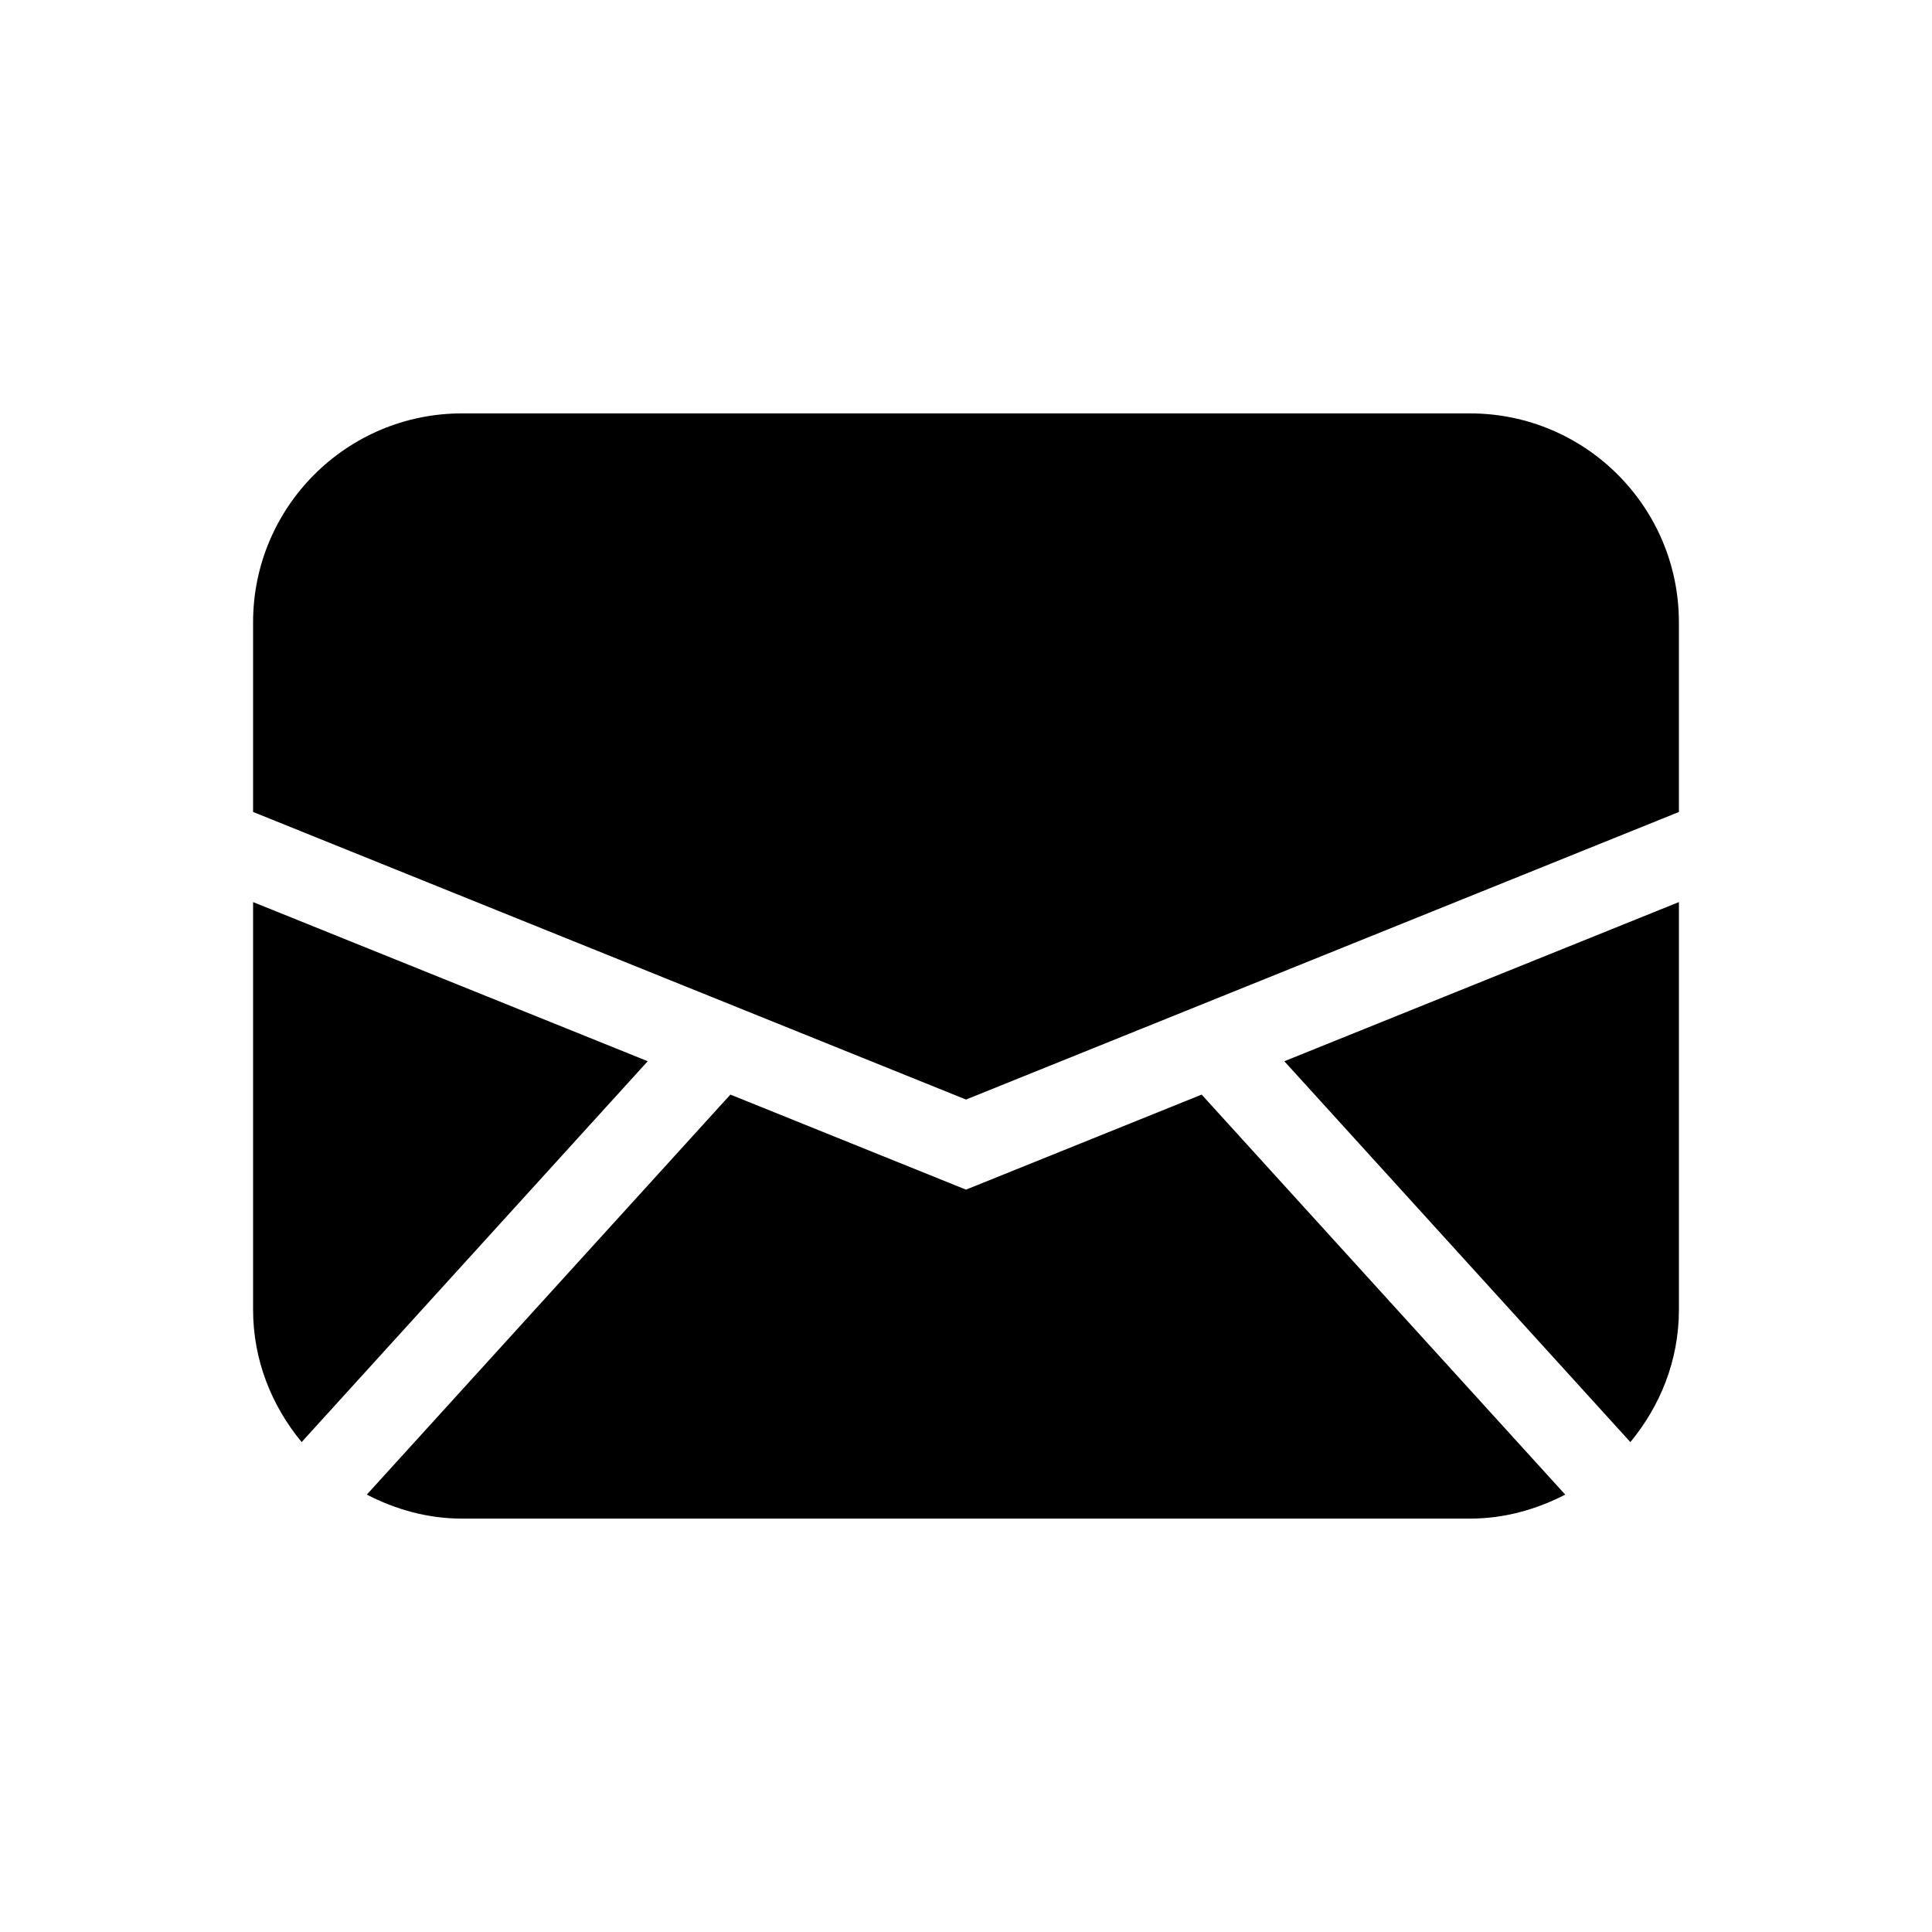
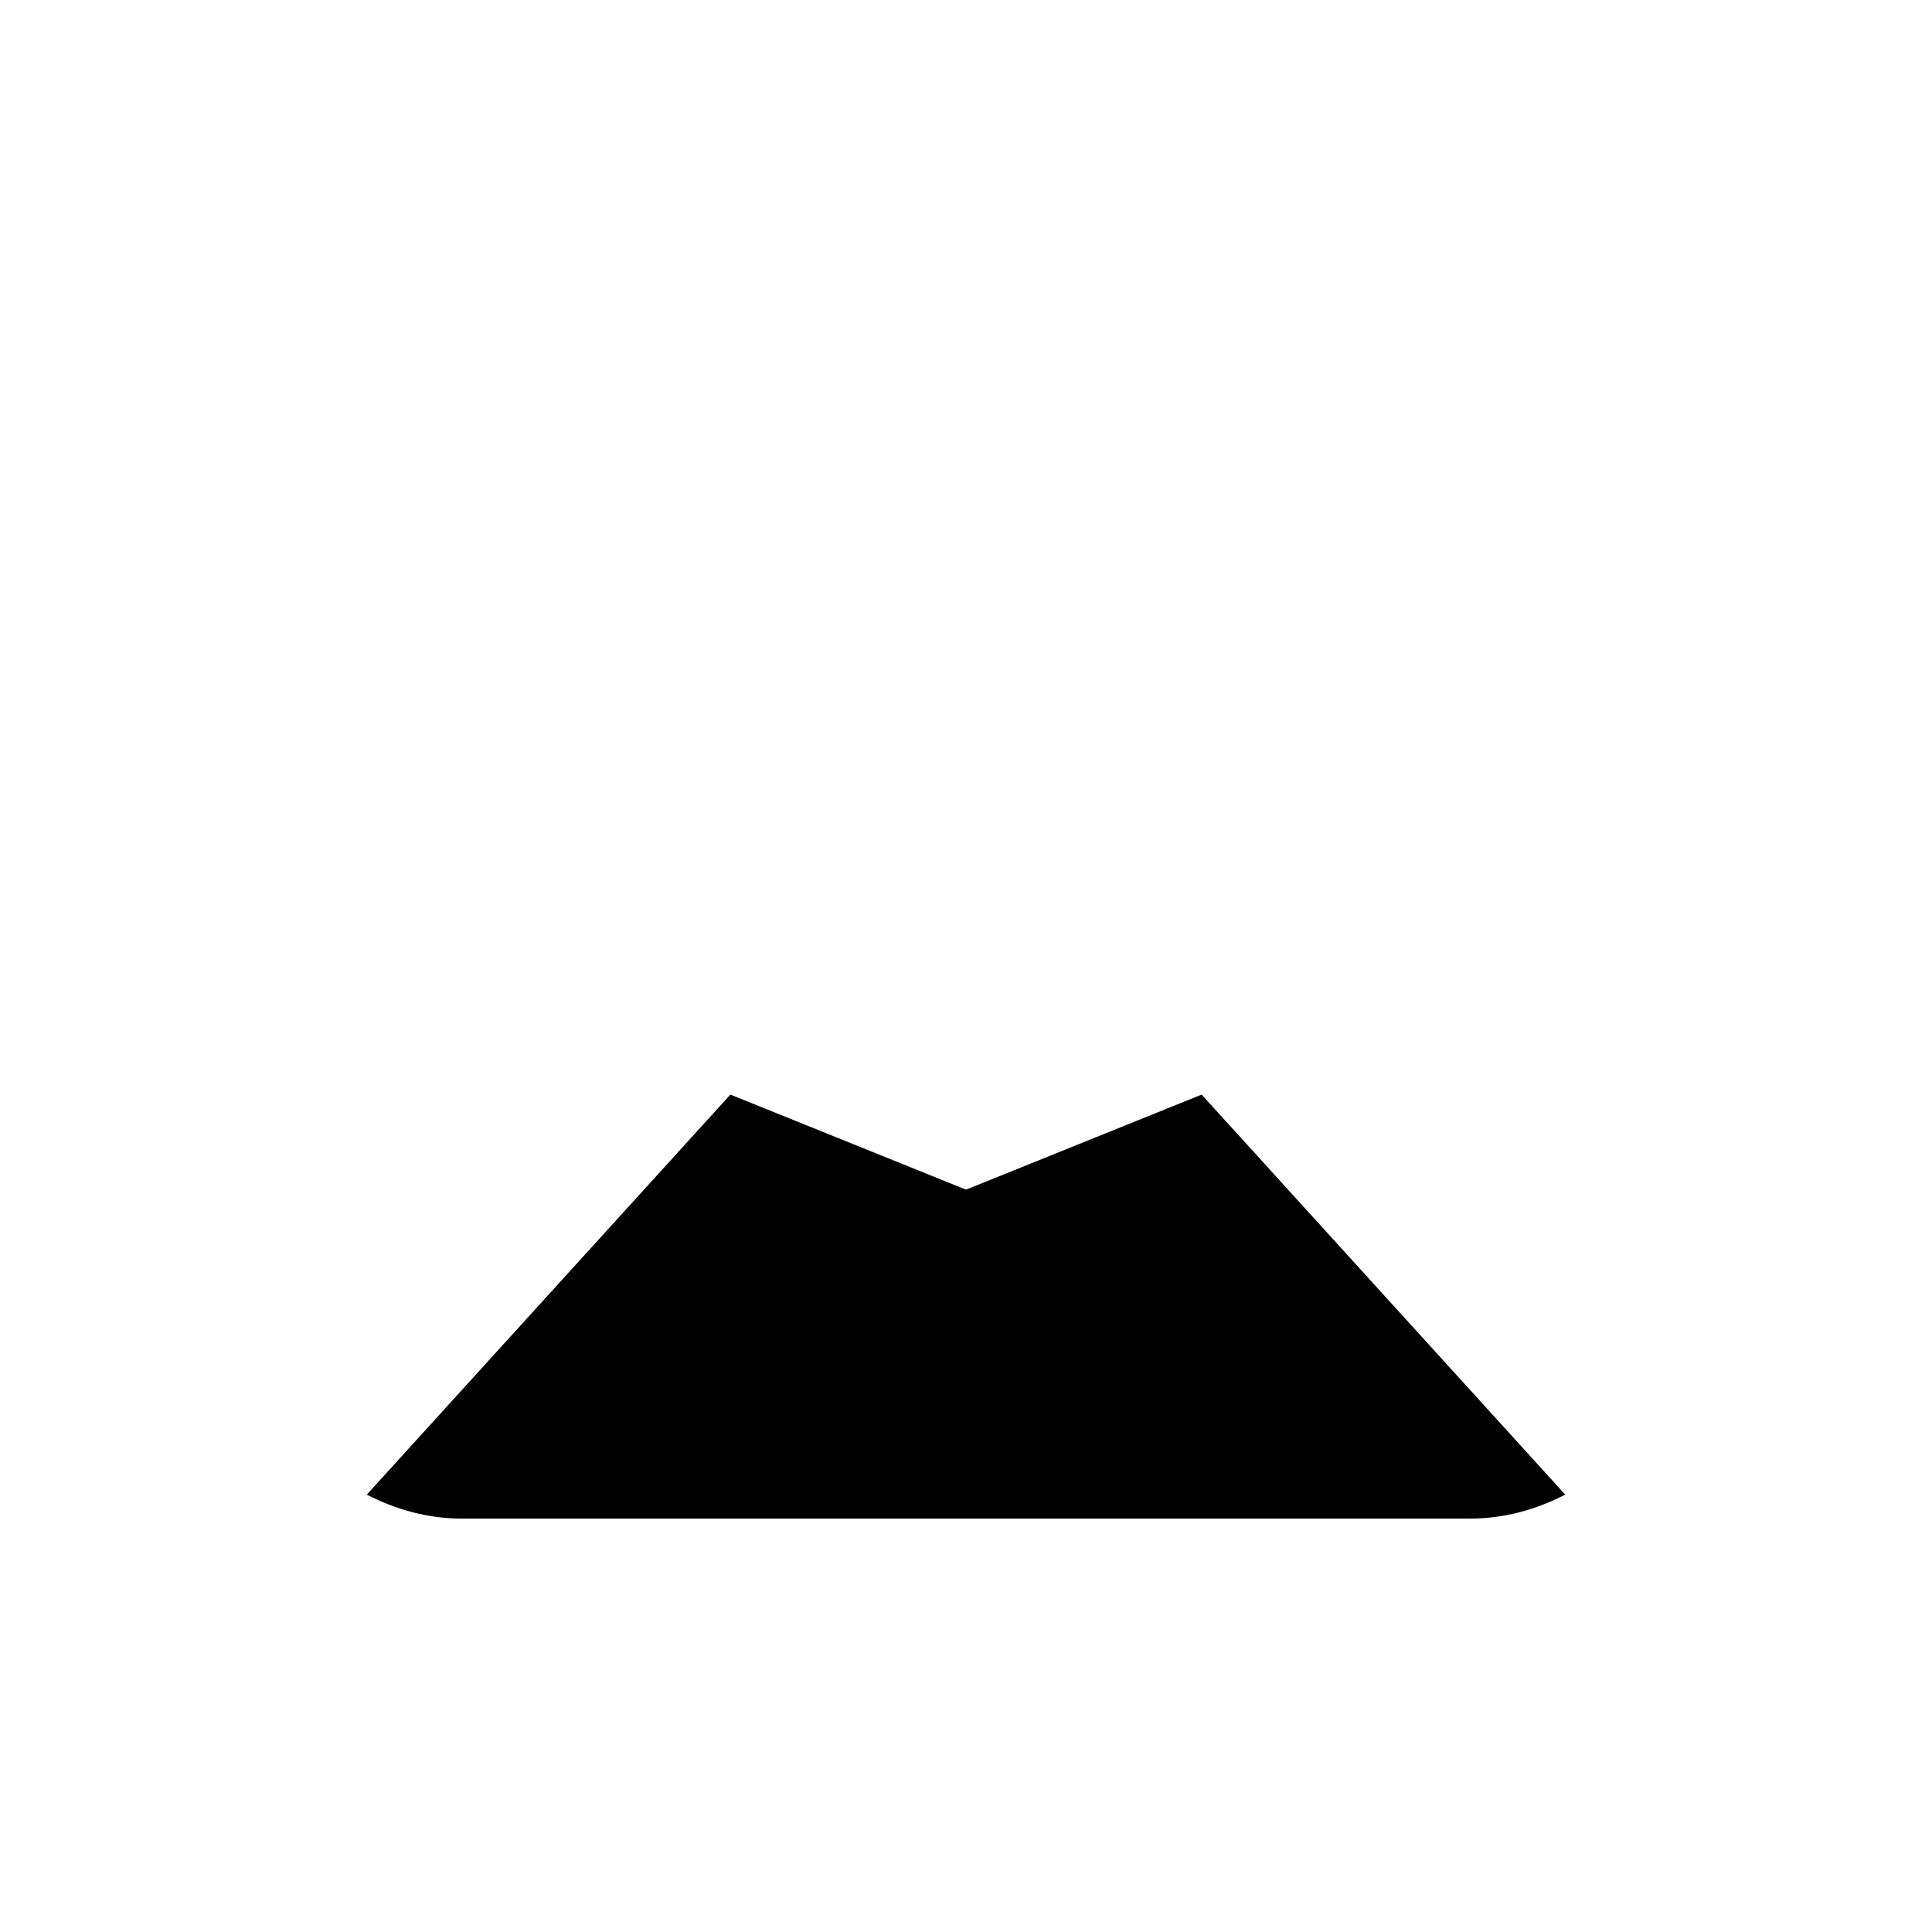
<svg xmlns="http://www.w3.org/2000/svg" fill="#000000" width="800px" height="800px" version="1.1" viewBox="144 144 512 512">
  <g>
-     <path d="m400 435.39 188.93-76.207-0.004-50.27c0-30.562-24.789-55.359-55.359-55.359h-267.13c-30.582 0-55.367 24.797-55.367 55.359v50.262z" />
-     <path d="m588.93 383.06-104.57 42.18 91.703 100.93c7.918-9.574 12.867-21.684 12.867-35.074z" />
    <path d="m462.45 434.08-62.449 25.188-62.441-25.191-96.352 106.01c7.598 3.93 16.102 6.359 25.23 6.359h267.13c9.129 0 17.633-2.43 25.23-6.359z" />
-     <path d="m211.07 383.06v108.03c0 13.391 4.957 25.504 12.867 35.074l91.715-100.93z" />
  </g>
</svg>